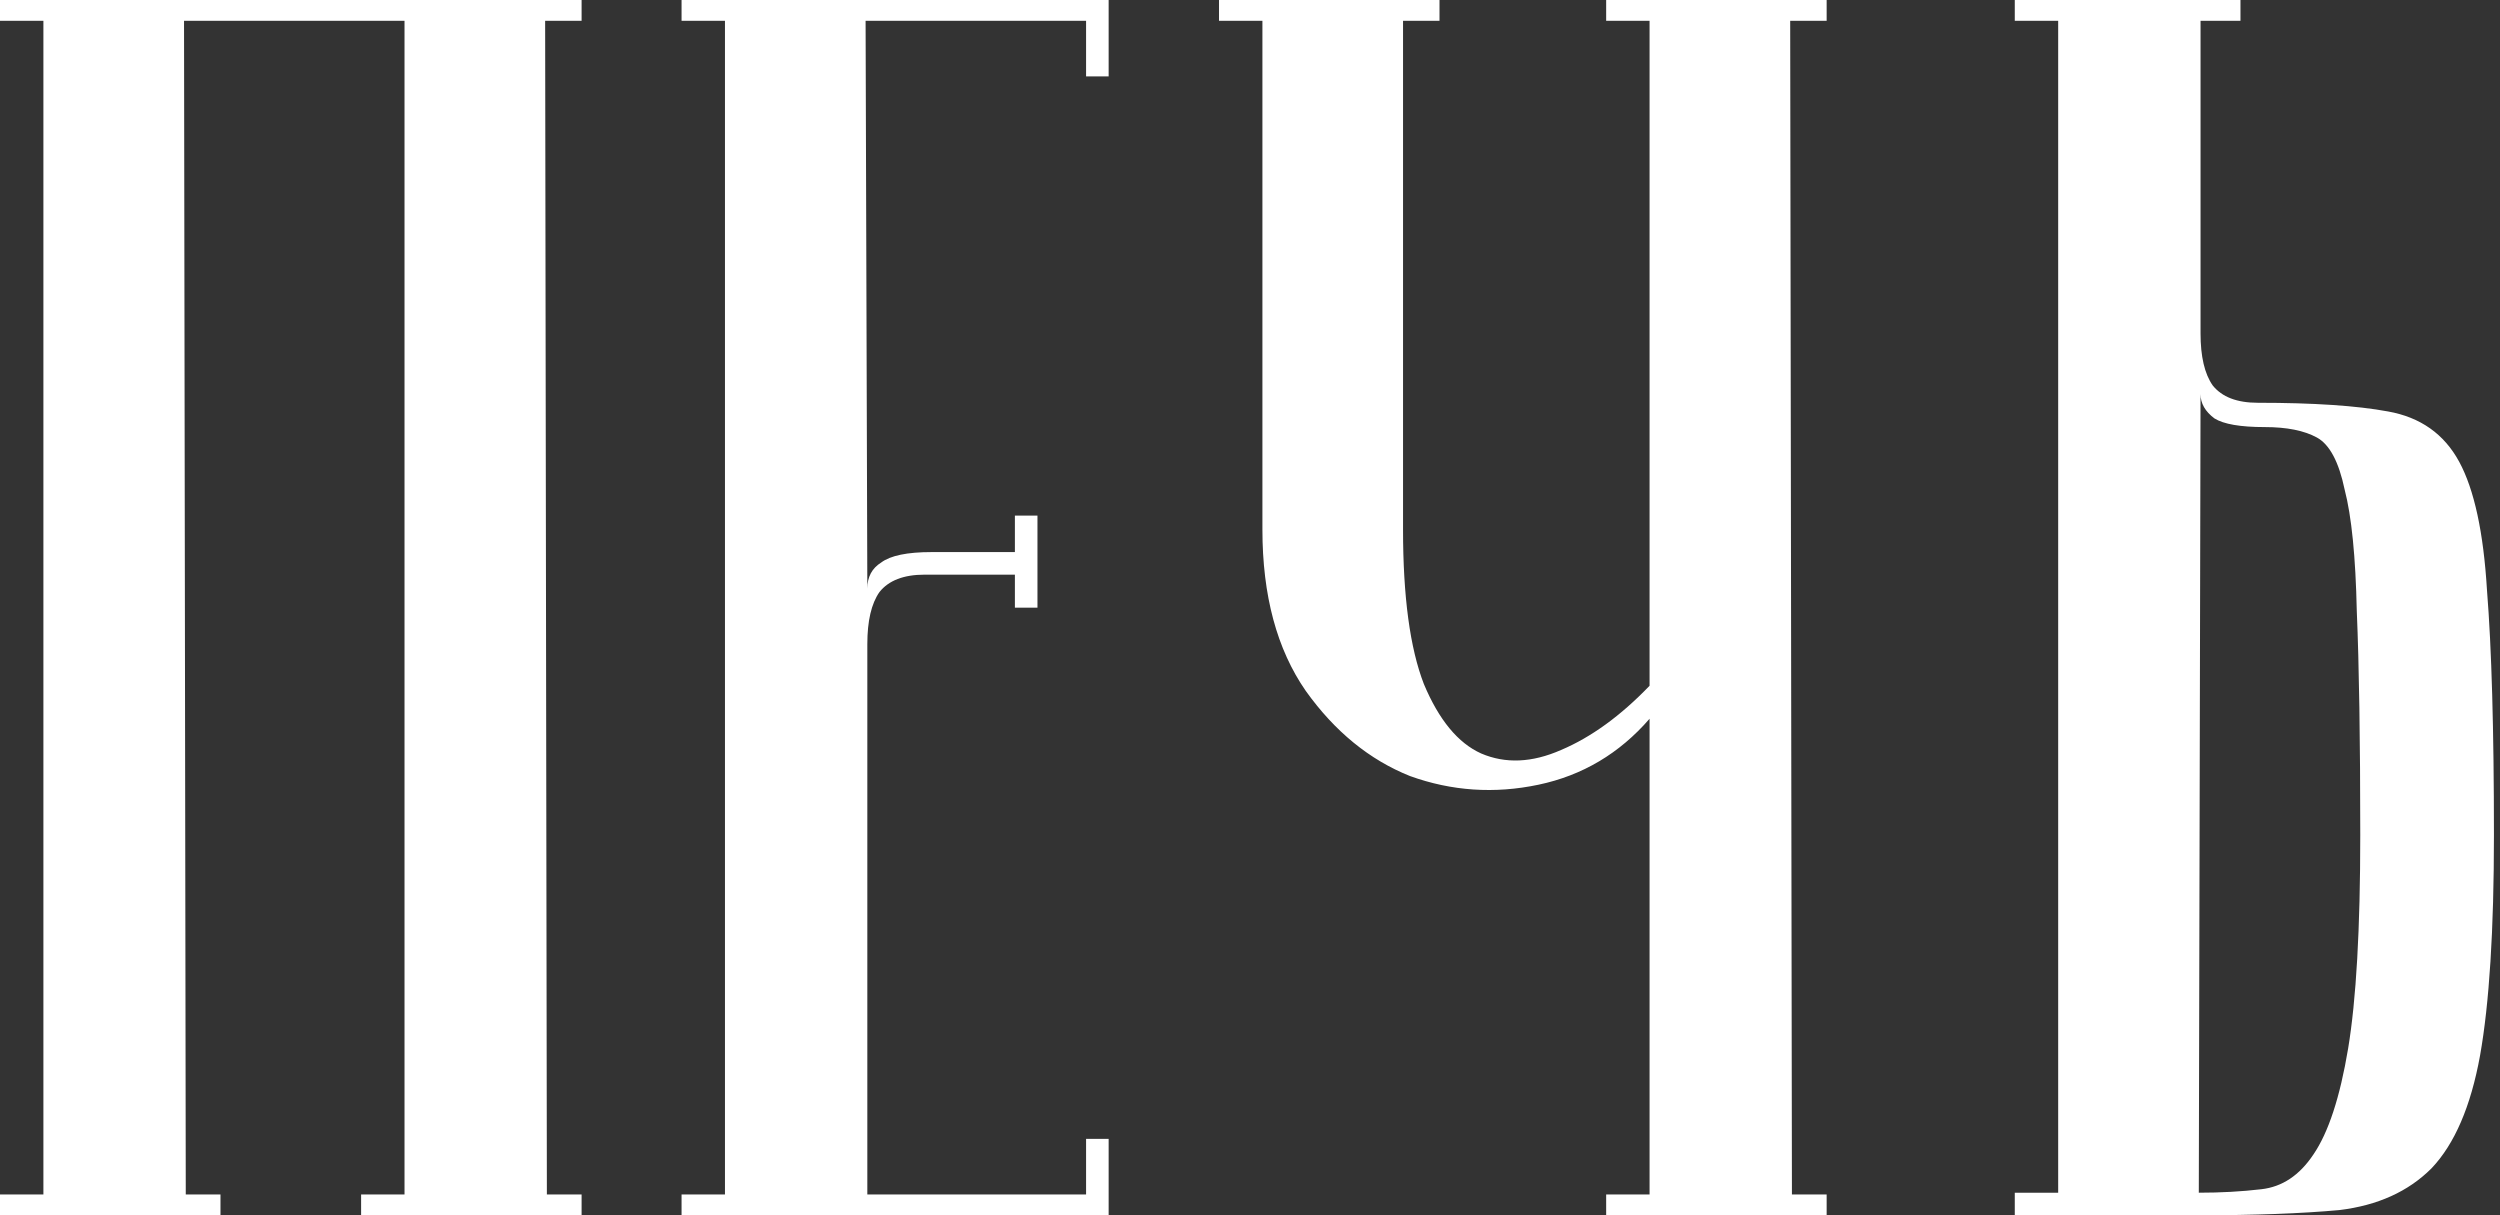
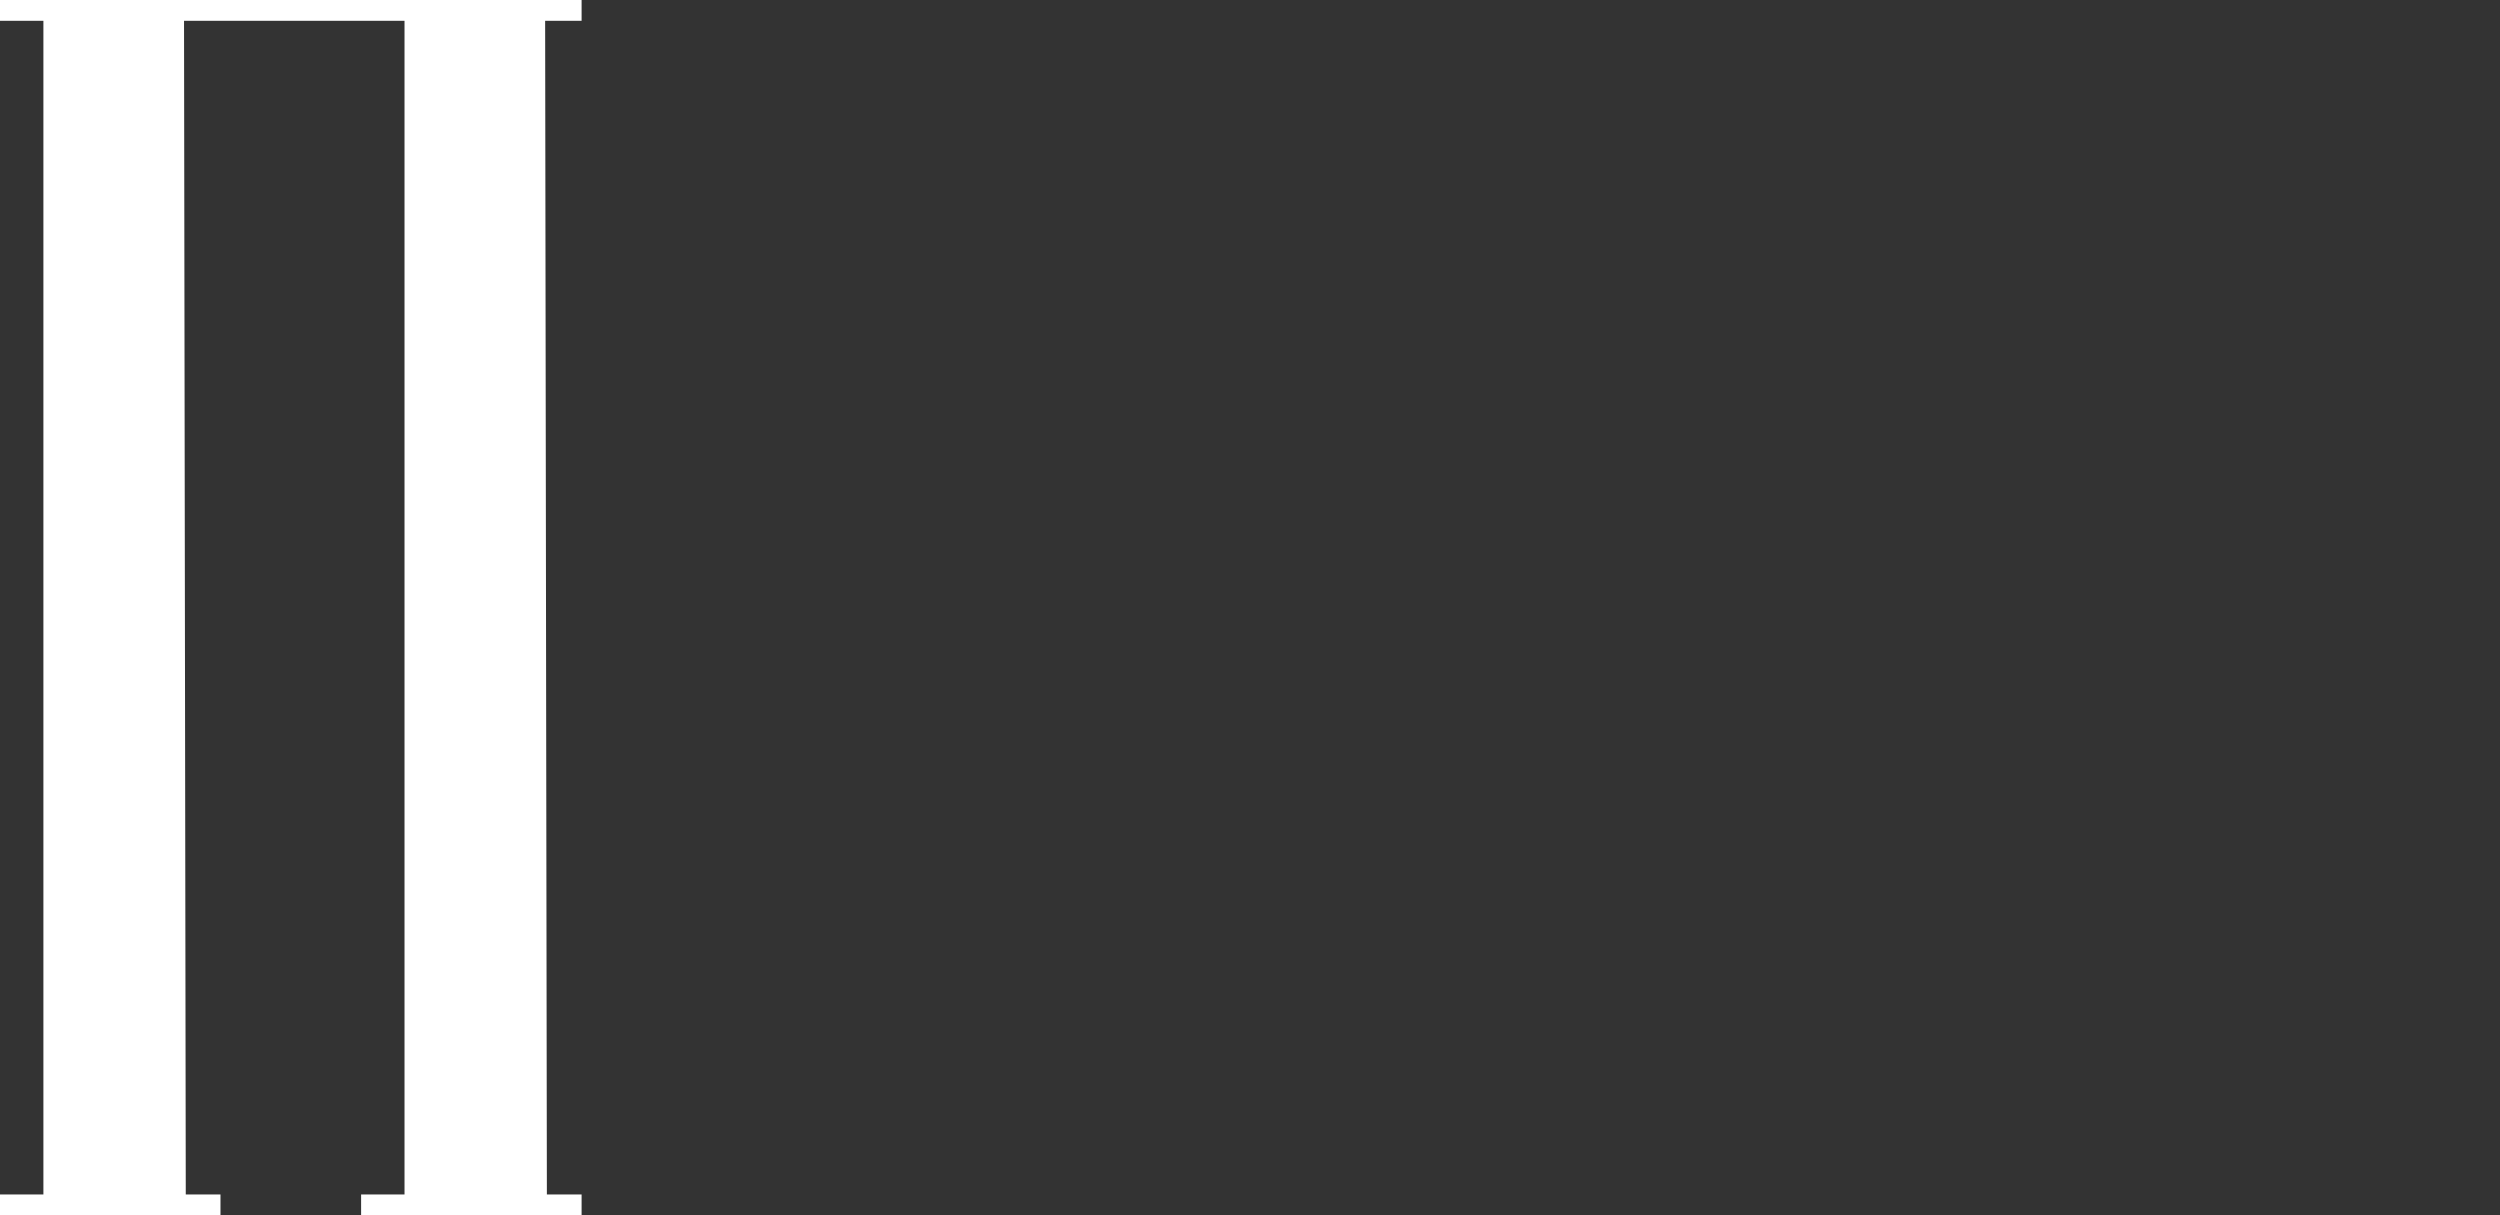
<svg xmlns="http://www.w3.org/2000/svg" width="288" height="140" viewBox="0 0 288 140" fill="none">
  <rect x="0" y="0" width="288" height="140" fill="#333333" stroke="none" />
  <path d="M21.2 2.4L21.4 137.6H25.4V140H0V137.6H5V2.4H0V0H67V2.4H62.8L63 137.6H67V140H41.6V137.6H46.6V2.4H21.2Z" fill="white" />
-   <path d="M127.716 0V8.8H125.116V2.4H99.716L99.916 67.8C99.916 66.467 100.449 65.467 101.516 64.8C102.582 64 104.516 63.6 107.316 63.6H116.916V59.4H119.516V70H116.916V66.2H106.516C104.116 66.2 102.382 66.867 101.316 68.2C100.382 69.533 99.916 71.533 99.916 74.2V137.6H125.116V131.2H127.716V140H78.516V137.6H83.516V2.4H78.516V0H127.716Z" fill="white" />
-   <path d="M190.03 82.8C186.563 86.8 182.296 89.333 177.23 90.4C172.163 91.467 167.23 91.133 162.43 89.4C157.763 87.533 153.763 84.267 150.43 79.6C147.096 74.8 145.43 68.6 145.43 61V2.4H140.43V0H165.83V2.4H161.63V61C161.63 68.733 162.43 74.667 164.03 78.8C165.763 82.933 167.963 85.6 170.63 86.8C173.43 88 176.496 87.867 179.83 86.4C183.296 84.933 186.696 82.467 190.03 79V2.4H185.03V0H210.43V2.4H206.23L206.43 137.6H210.43V140H185.03V137.6H190.03V82.8Z" fill="white" />
-   <path d="M253.302 137.4C255.835 137.4 258.235 137.267 260.502 137C262.902 136.733 264.902 135.4 266.502 133C268.235 130.467 269.568 126.4 270.502 120.8C271.435 115.2 271.902 107 271.902 96.2C271.902 85.267 271.768 76.667 271.502 70.4C271.368 64.133 270.902 59.467 270.102 56.4C269.435 53.2 268.368 51.2 266.902 50.4C265.435 49.6 263.435 49.2 260.902 49.2C258.102 49.2 256.168 48.867 255.102 48.2C254.035 47.4 253.502 46.467 253.502 45.4L253.302 137.4ZM232.102 140V137.4H237.102V2.4H232.102V0H258.102V2.4H253.502V38.4C253.502 41.067 253.968 43.067 254.902 44.4C255.968 45.733 257.702 46.4 260.102 46.4C266.502 46.4 271.502 46.733 275.102 47.4C278.835 48.067 281.568 50 283.302 53.2C285.035 56.4 286.102 61.333 286.502 68C287.035 74.667 287.302 84.067 287.302 96.2C287.302 107.133 286.768 115.6 285.702 121.6C284.635 127.467 282.768 131.8 280.102 134.6C277.435 137.267 273.902 138.867 269.502 139.4C265.102 139.8 259.702 140 253.302 140H232.102Z" fill="white" />
</svg>